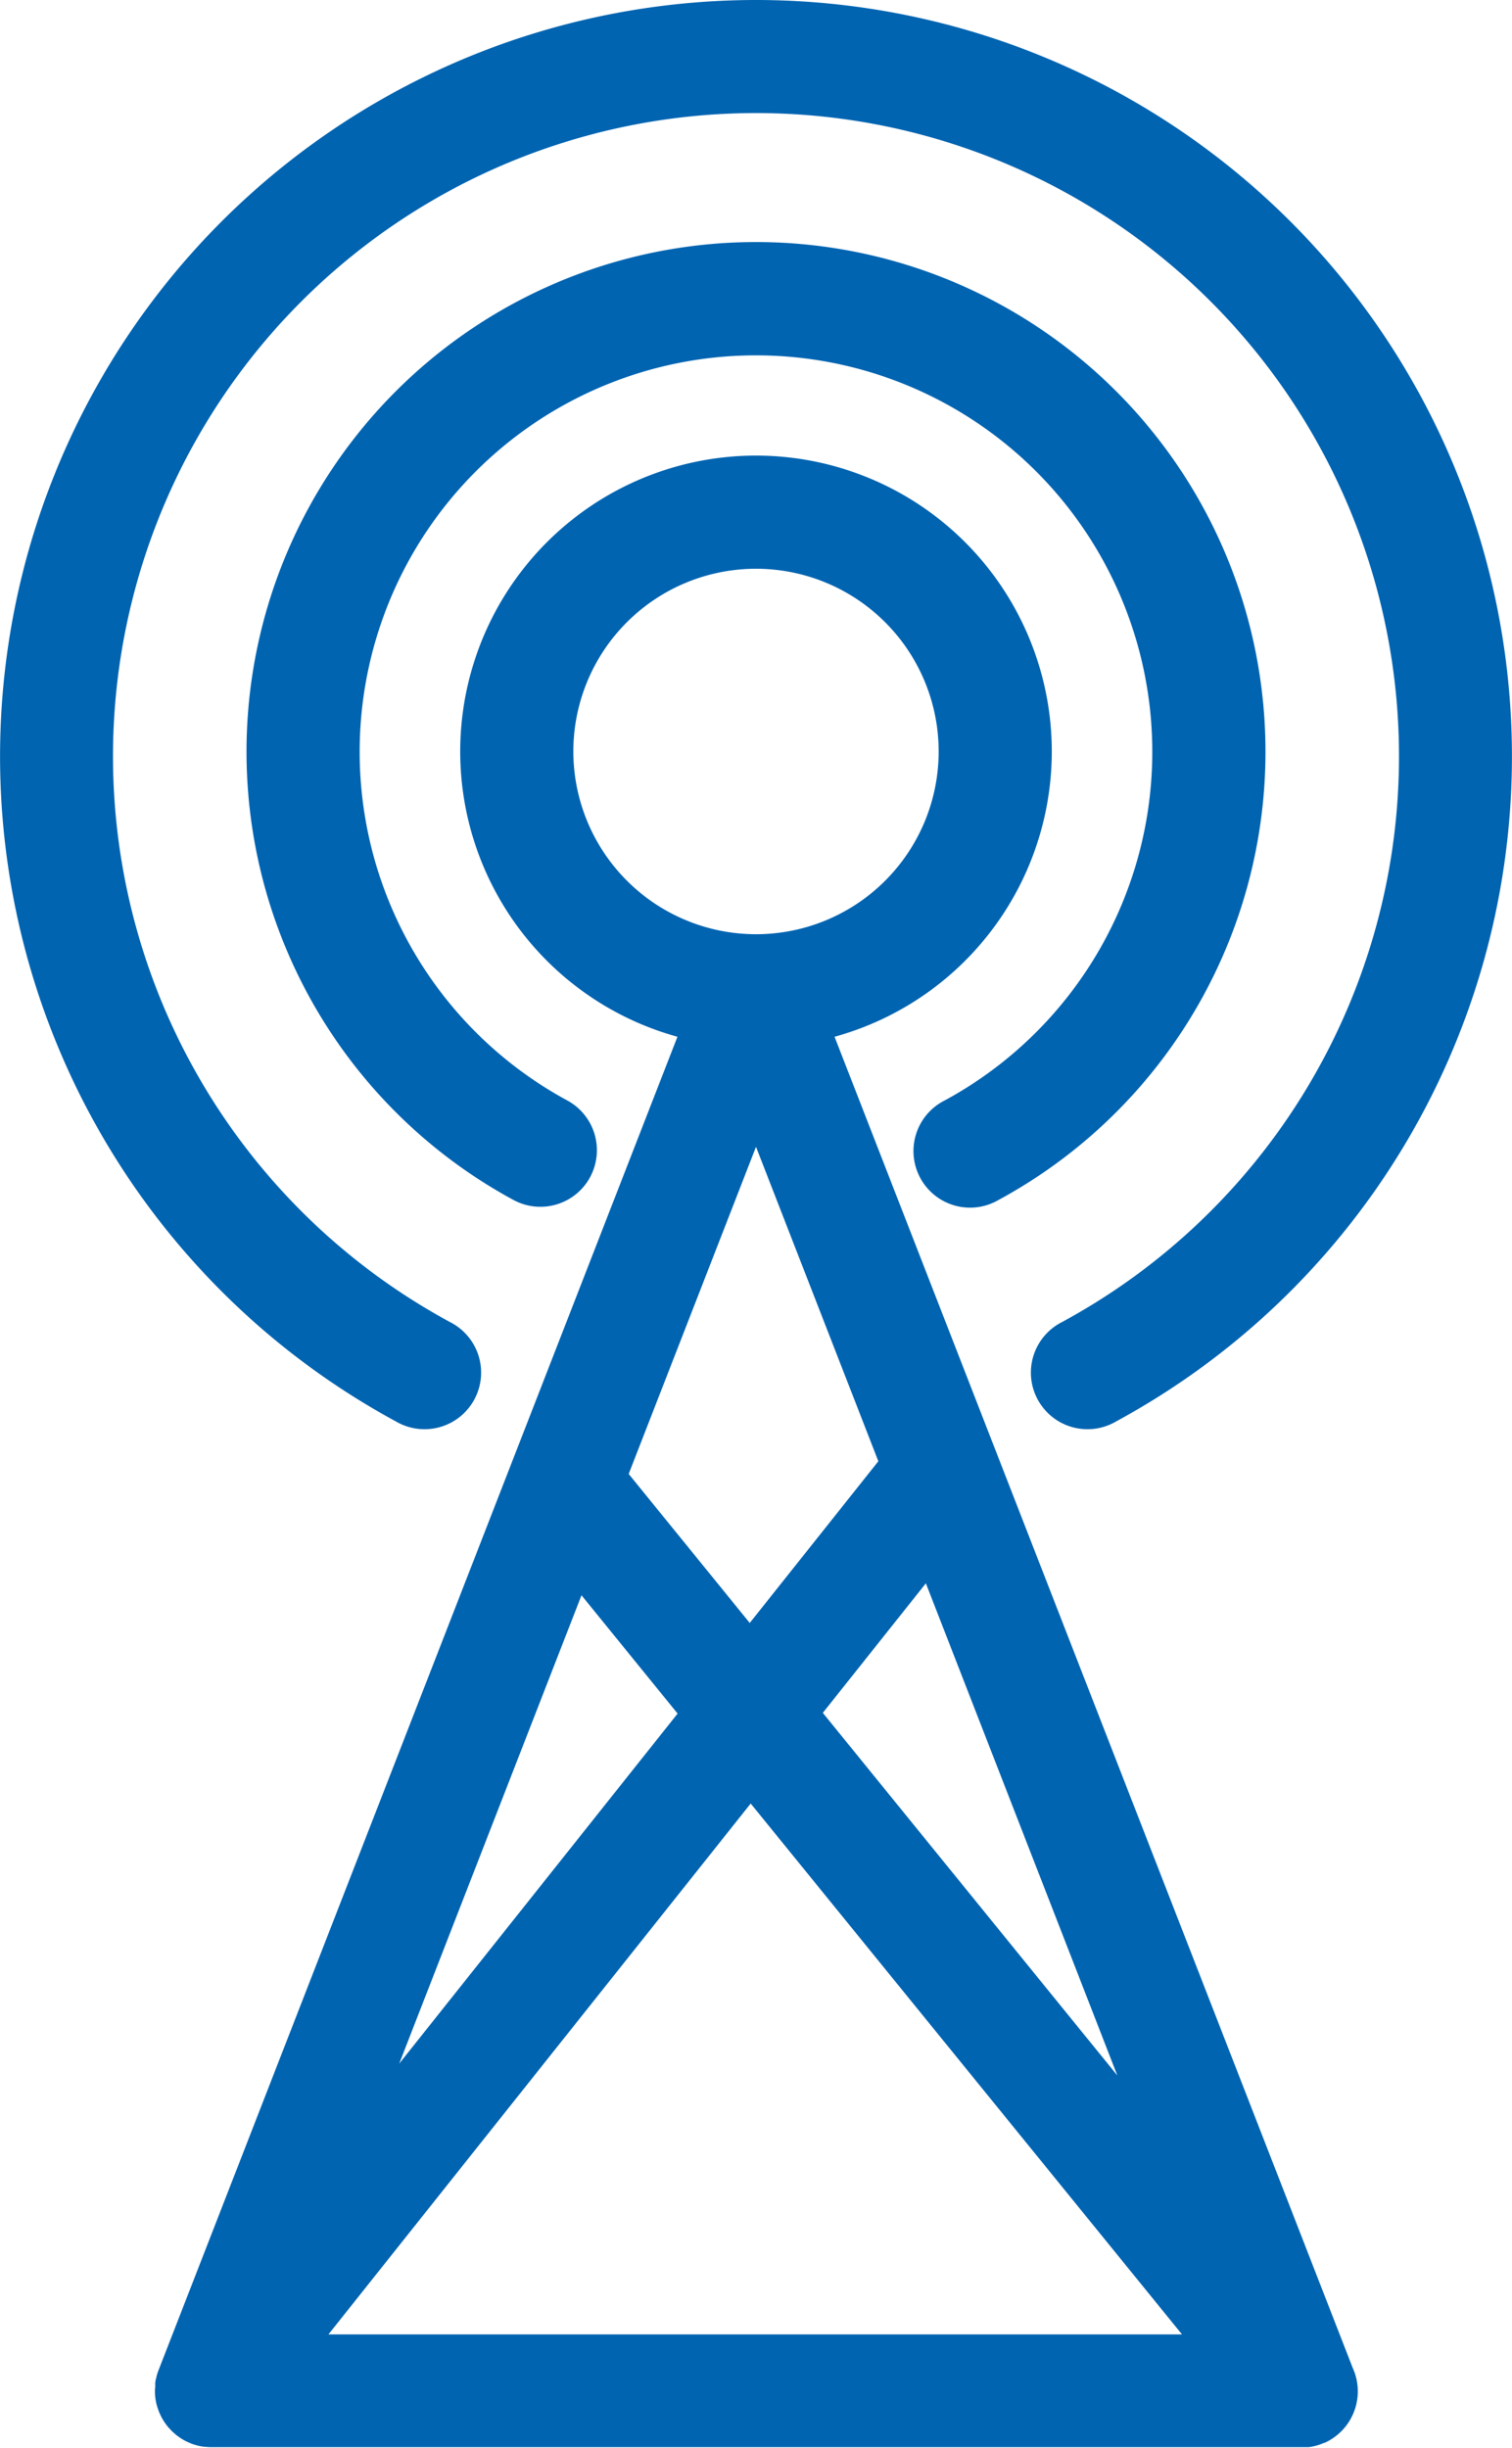
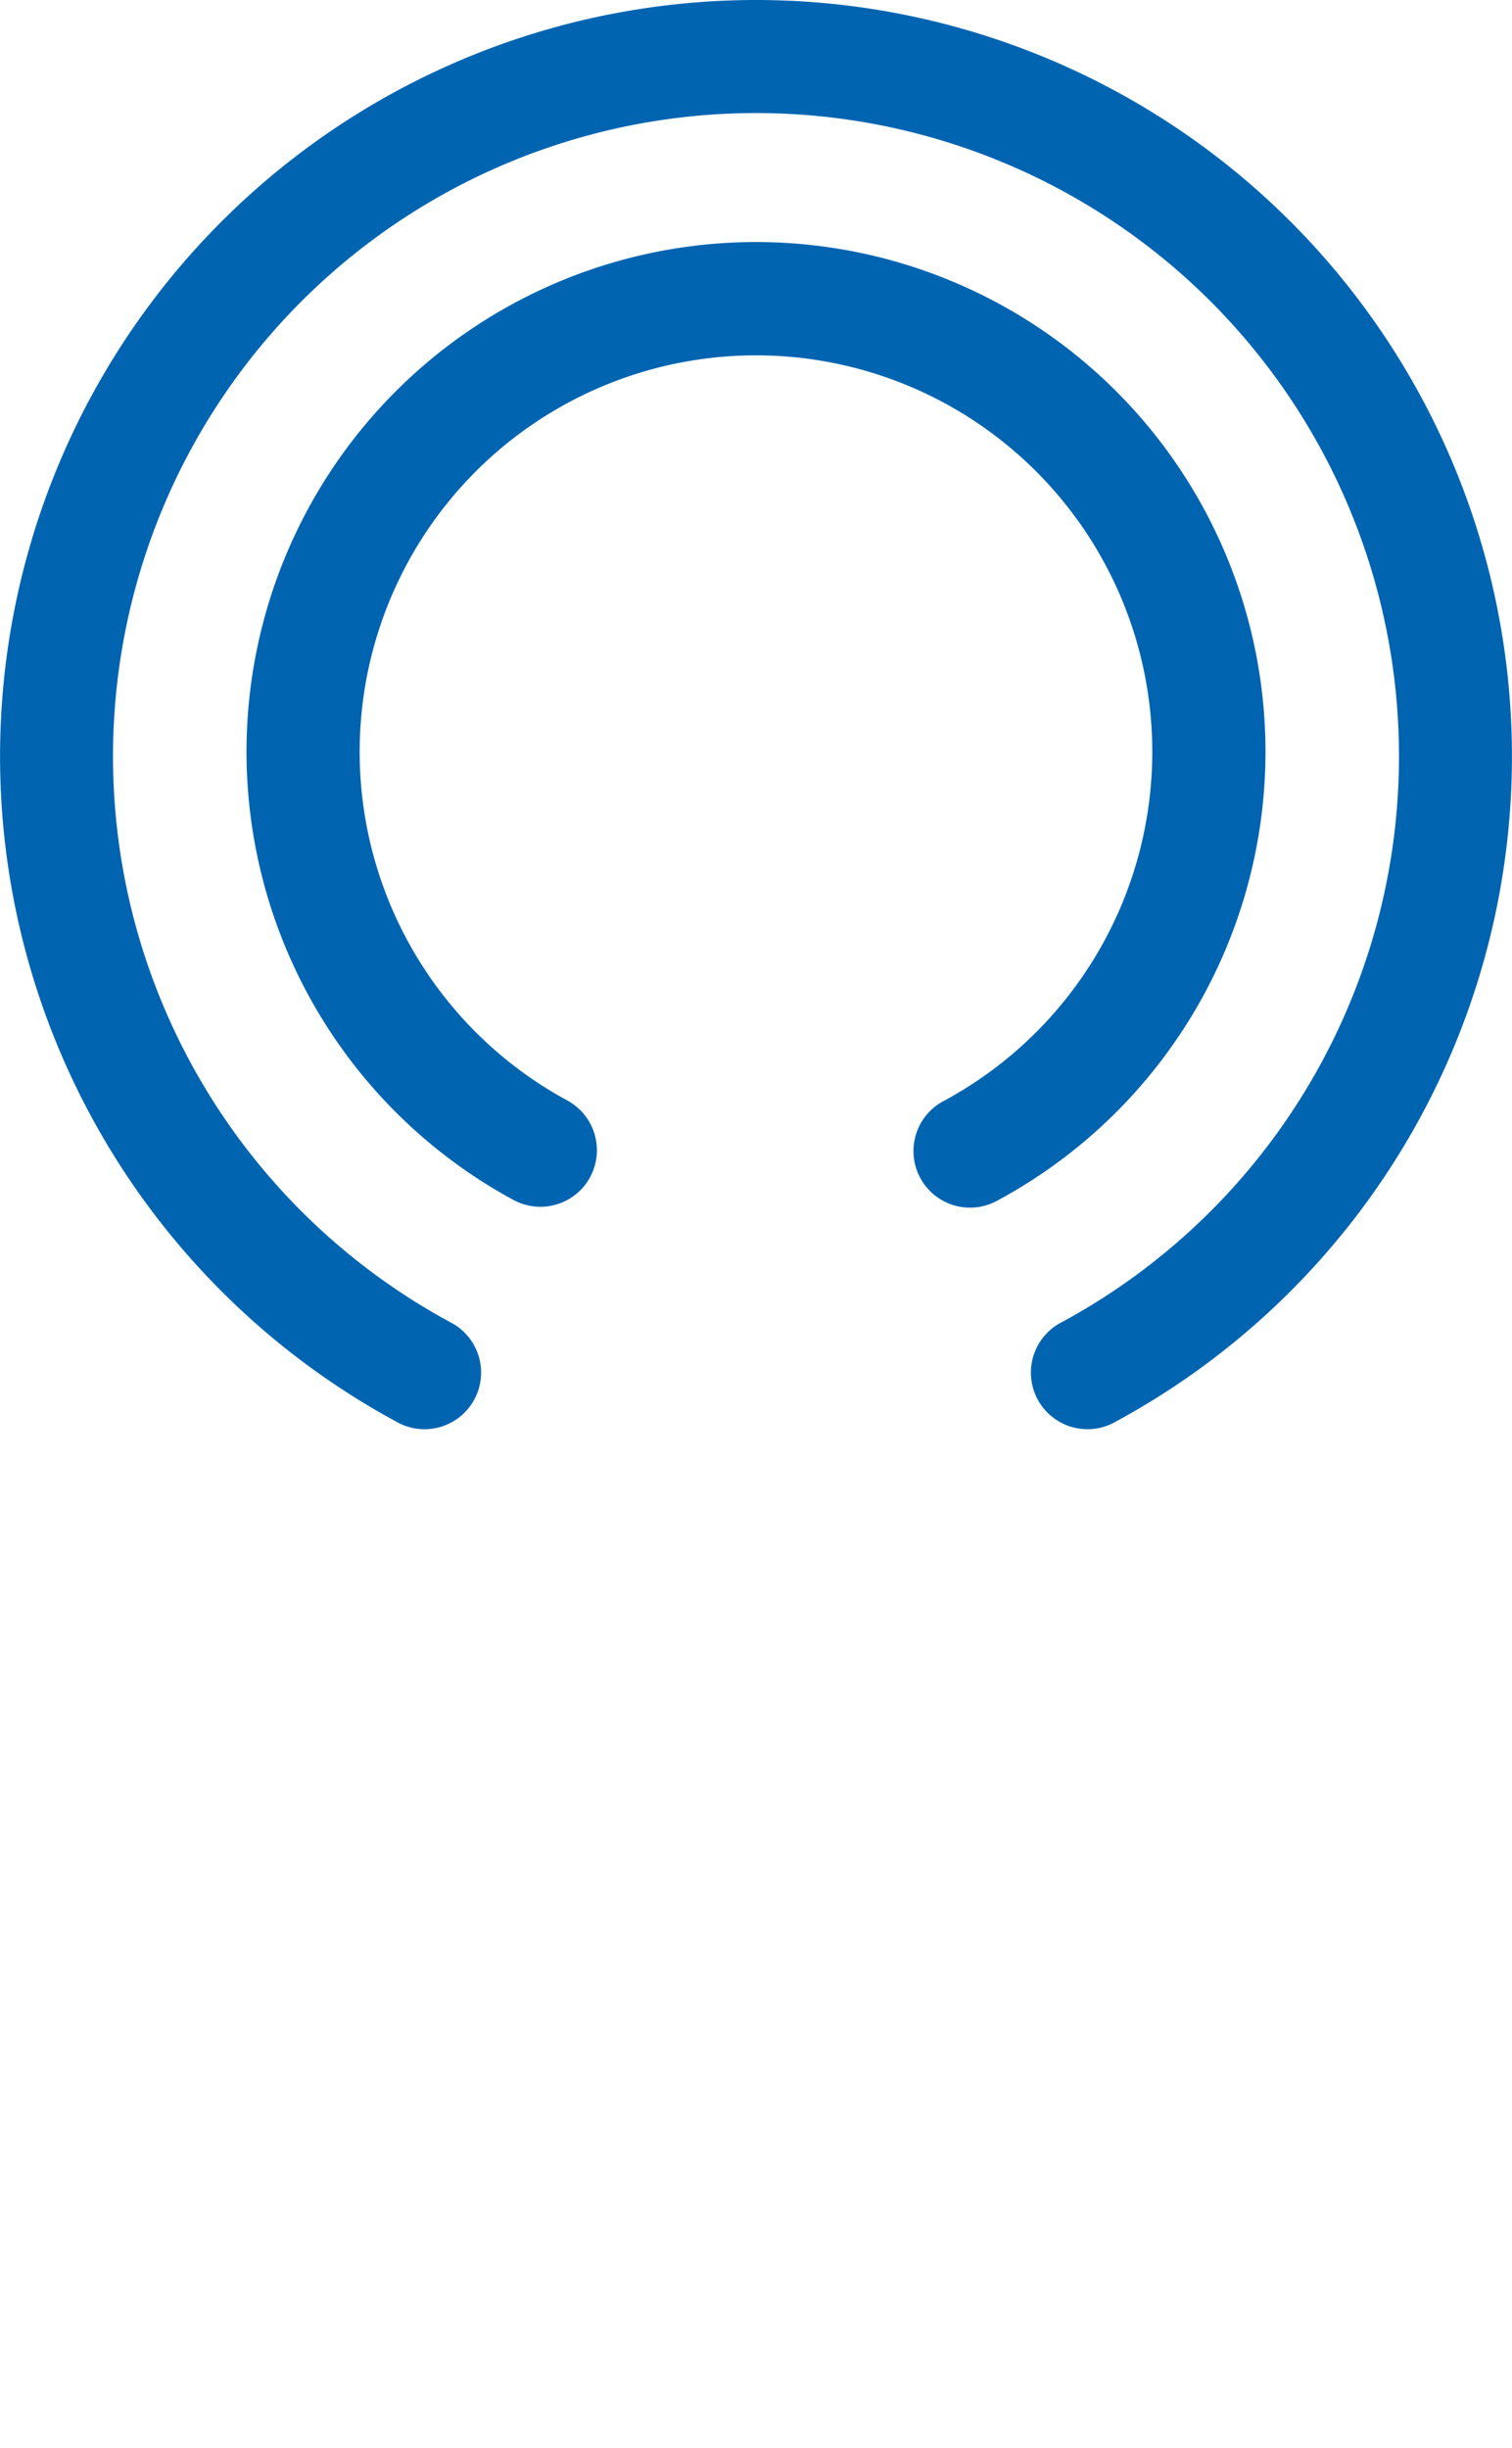
<svg xmlns="http://www.w3.org/2000/svg" width="27.042" height="43.761" viewBox="0 0 27.042 43.761">
  <defs>
    <style>.a{fill:#0064b1;}</style>
  </defs>
  <g transform="translate(-345.513 -250)">
-     <path class="a" d="M389.264,353.5a5.29,5.29,0,1,0-2.81,0l-9.281,23.84a1,1,0,0,0-.037.115c0,.008,0,.017-.006.025-.007.028-.012.057-.016.086q0,.017,0,.034c0,.027,0,.055-.005.082,0,.011,0,.021,0,.032a1.038,1.038,0,0,0,.006.111v0a1,1,0,0,0,.019.106c0,.011.006.021.008.032.007.026.015.052.024.078l.012.032q.016.041.036.081l.011.022a1.006,1.006,0,0,0,.13.191l.023.025c.018.019.036.038.056.056l.032.028.024.021.039.029.022.016a1.037,1.037,0,0,0,.094.057l.012.006c.03.015.06.029.091.041l.019.008a1.021,1.021,0,0,0,.217.054l.022,0a1.009,1.009,0,0,0,.112.007h19.5c.029,0,.059,0,.088,0l.04,0,.05-.008.048-.01.038-.01.053-.016.027-.01.06-.024.008,0a1.011,1.011,0,0,0,.5-1.342Zm-4.526,9.985,1.719,2.115-4.979,6.258Zm.844-2.169,2.277-5.848,2.188,5.621-2.3,2.891Zm2.182,5.892,7.714,9.491H380.212Zm1.29-1.621,1.843-2.316,3.425,8.8ZM384.592,348.4a3.267,3.267,0,1,1,3.267,3.267A3.27,3.27,0,0,1,384.592,348.4Z" transform="translate(-28.825 -84.965)" />
    <path class="a" d="M359.034,250a13.523,13.523,0,0,0-6.439,25.413,1.012,1.012,0,1,0,.965-1.778,11.5,11.5,0,1,1,10.948,0,1.012,1.012,0,1,0,.965,1.778A13.523,13.523,0,0,0,359.034,250Z" />
    <path class="a" d="M402.038,316.168a1.012,1.012,0,0,0-.407-1.372,7.088,7.088,0,1,1,6.749,0,1.012,1.012,0,1,0,.965,1.778,9.112,9.112,0,1,0-8.678,0,1.011,1.011,0,0,0,1.372-.407Z" transform="translate(-45.972 -45.122)" />
  </g>
</svg>